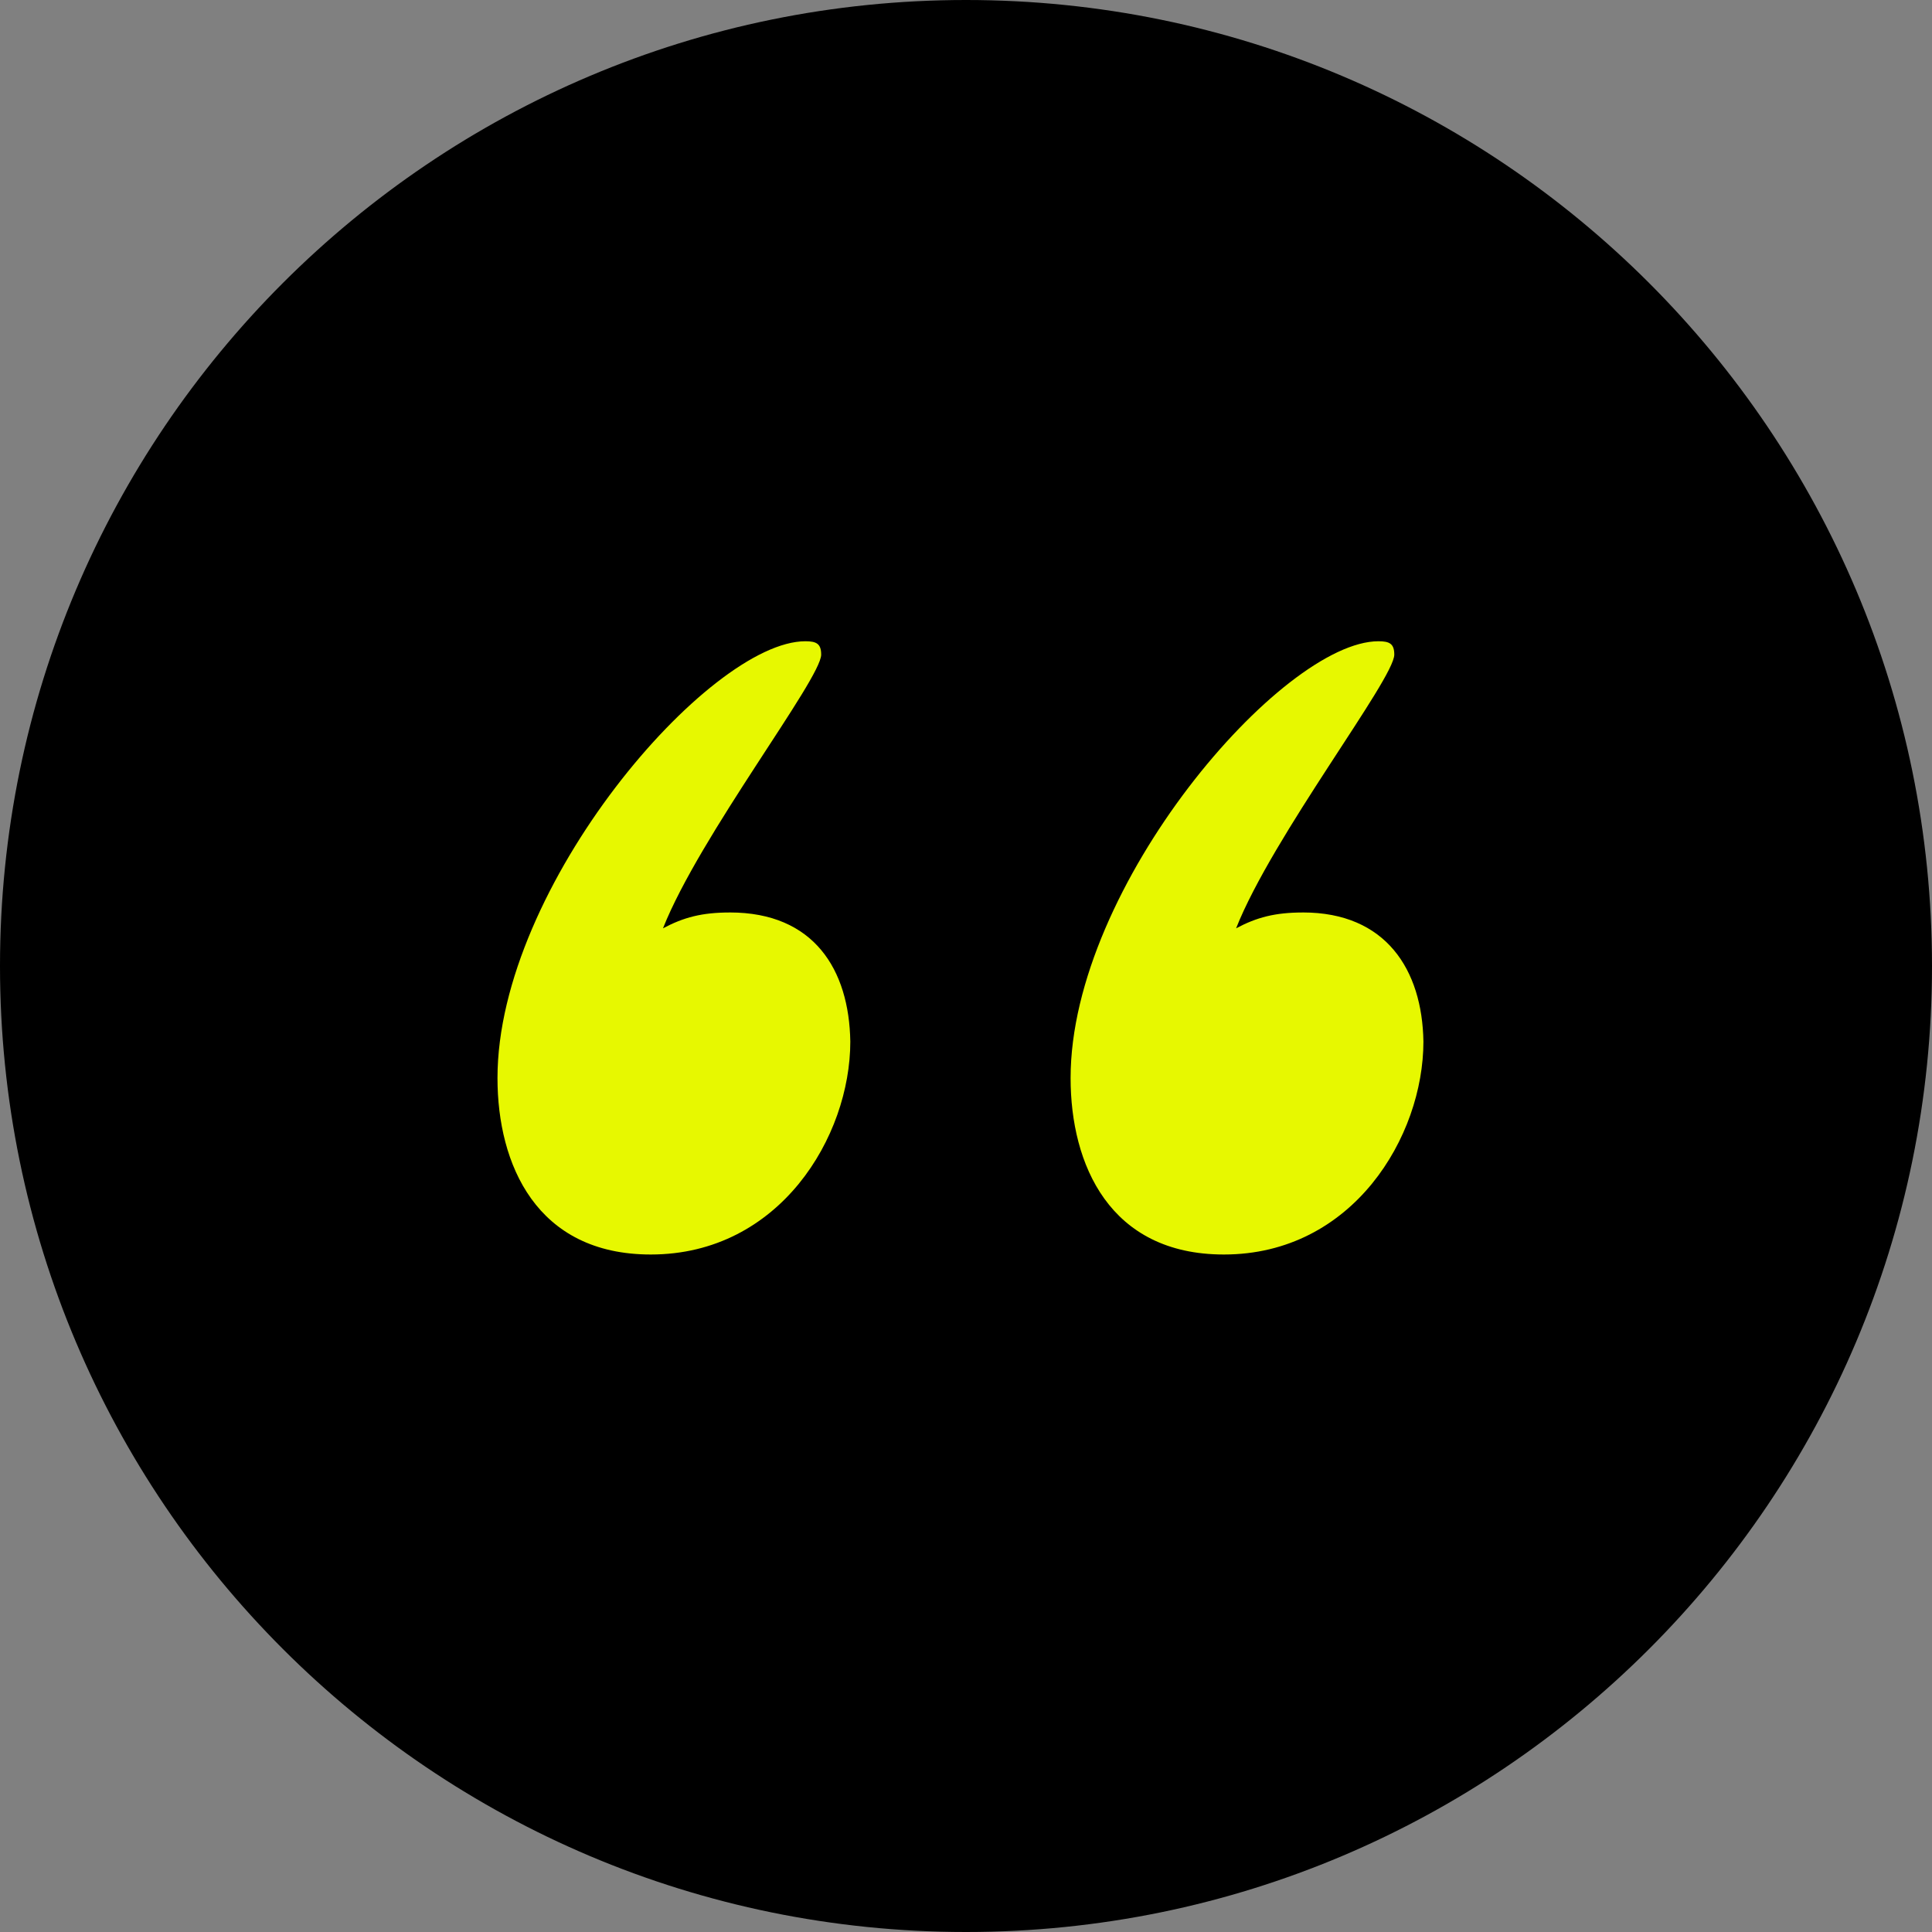
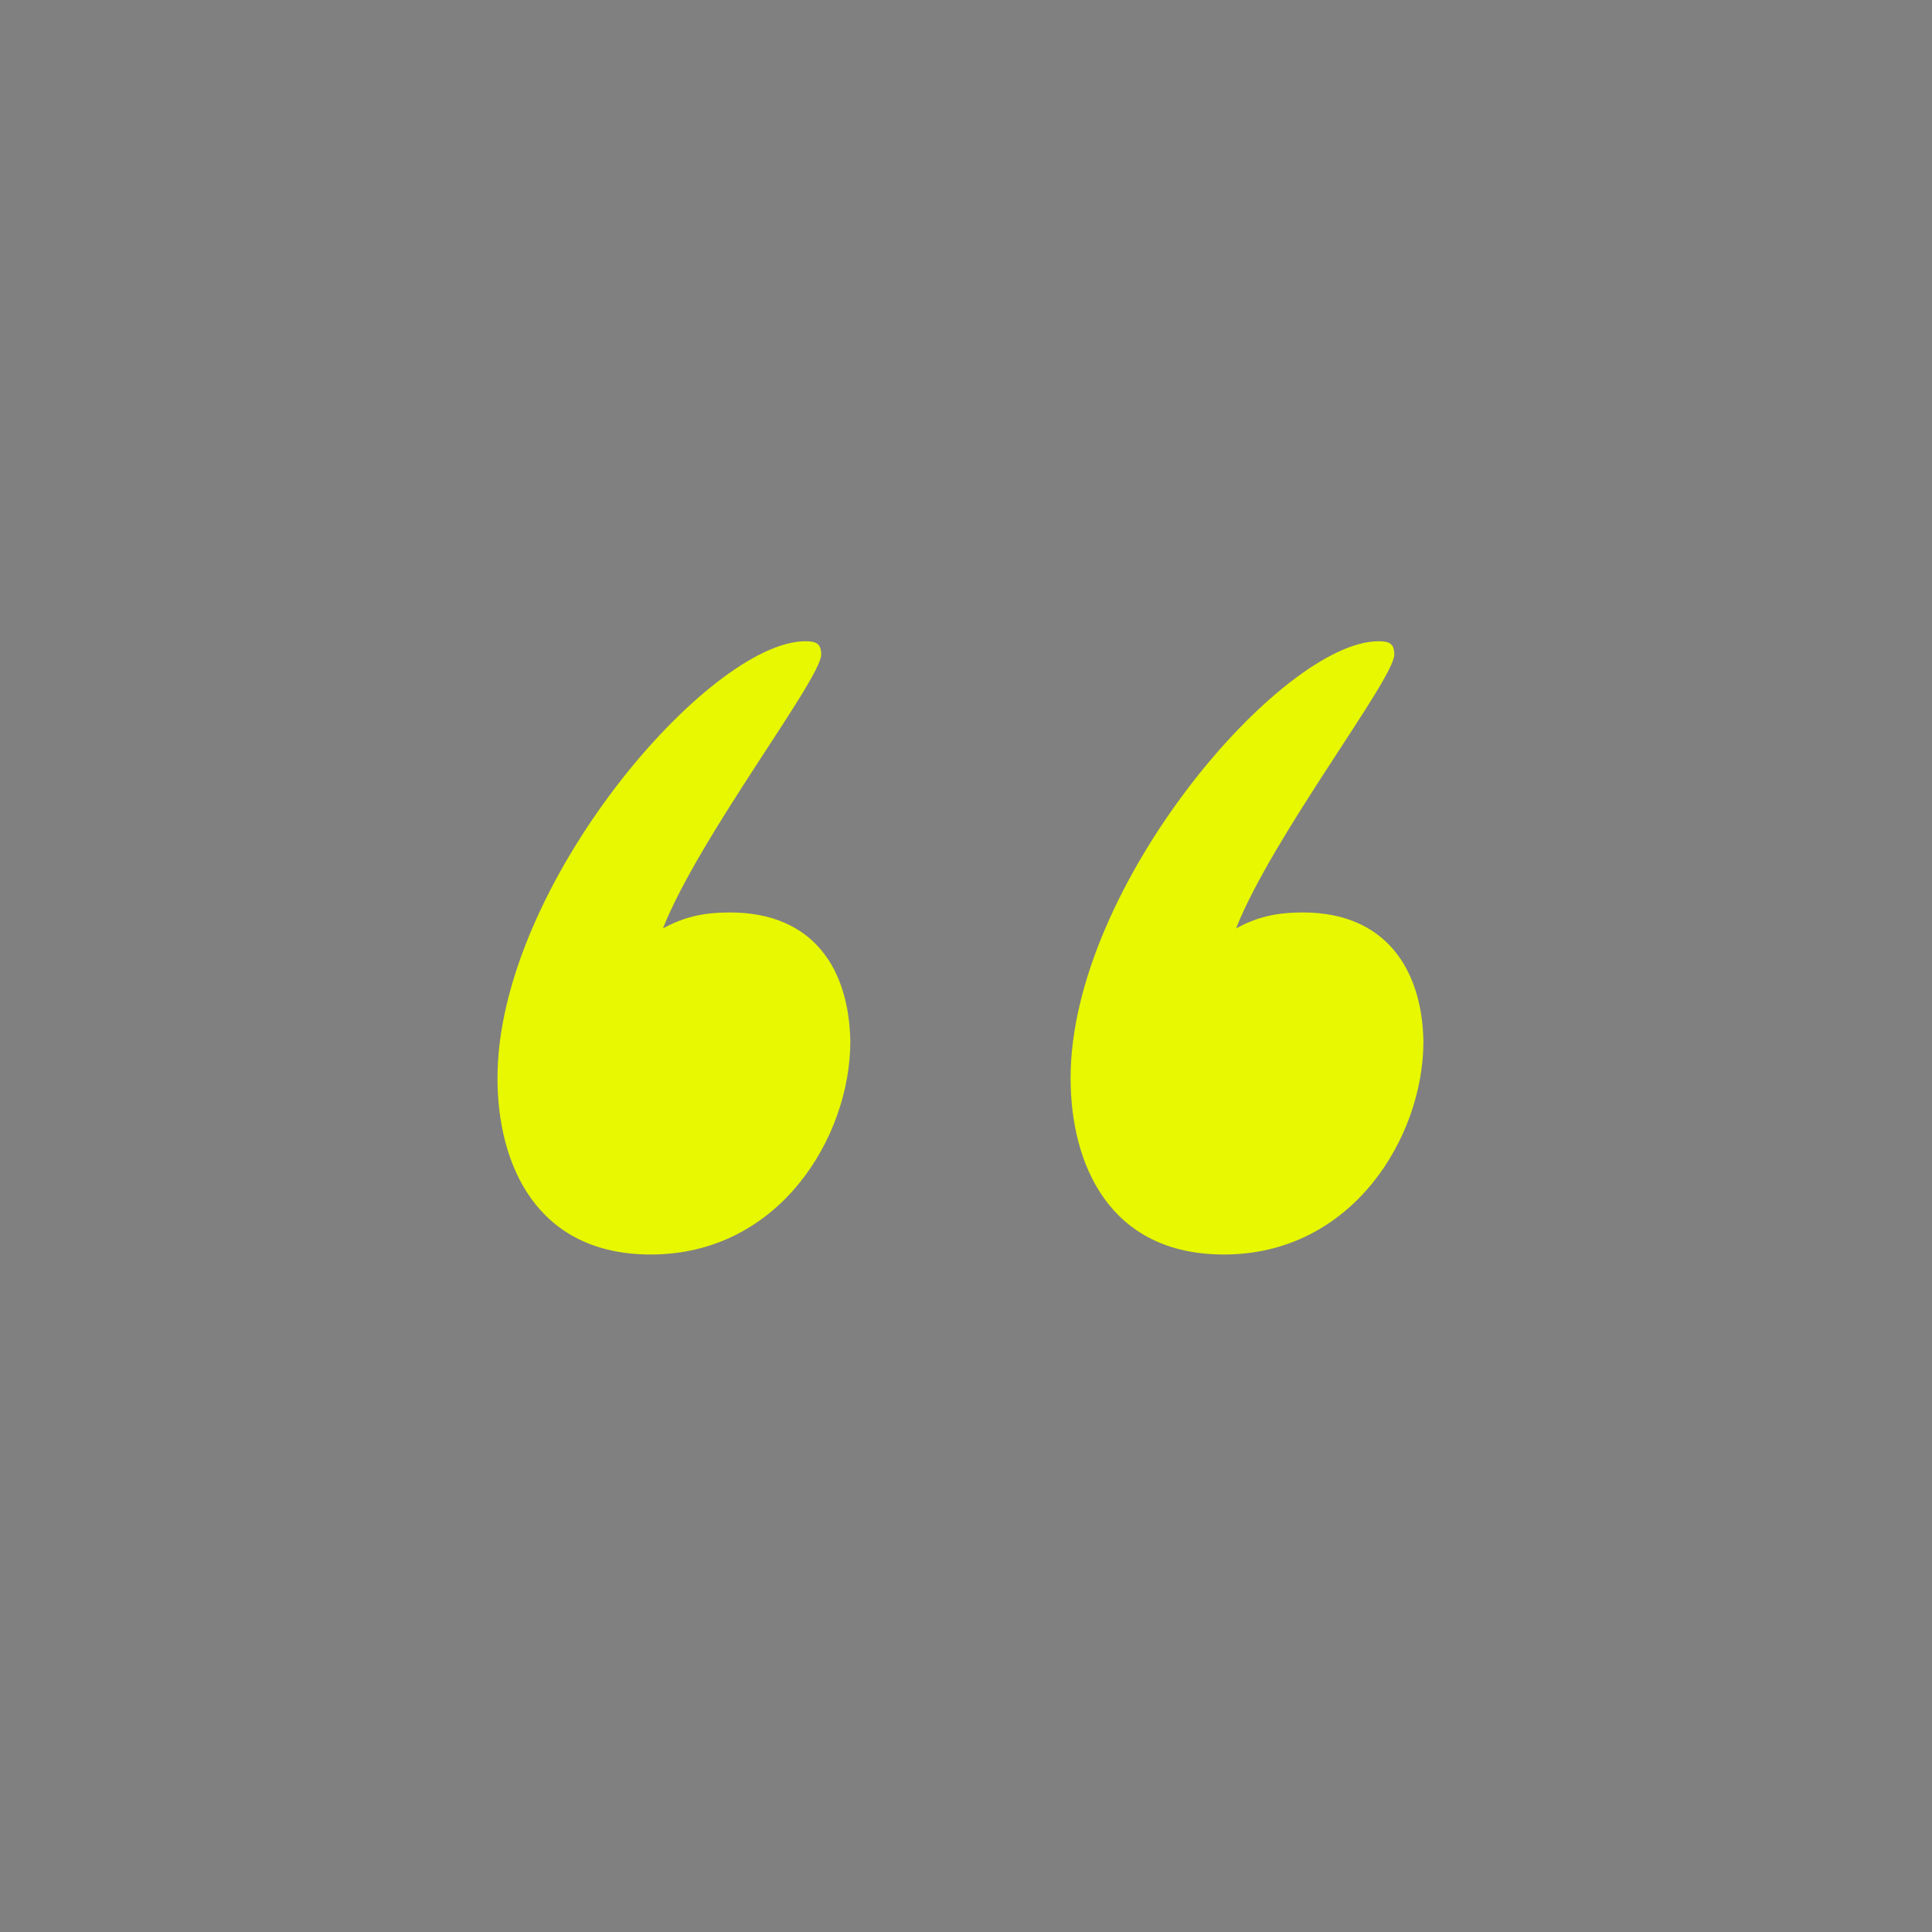
<svg xmlns="http://www.w3.org/2000/svg" width="100pt" height="100pt" viewBox="0 0 100 100">
  <rect x="0" y="0" width="100" height="100" fill="#808080" stroke="none" />
  <g>
-     <path d="m100 50c0 27.613-22.387 50-50 50s-50-22.387-50-50 22.387-50 50-50 50 22.387 50 50" />
    <path d="m67.445 47.23c-1.449 0-2.394 0.25-3.465 0.82 1.891-4.785 8.188-12.91 8.188-14.168 0-0.566-0.25-0.691-0.82-0.691-4.977 0-15.934 12.66-15.934 22.609 0 4.473 2.016 9.133 7.934 9.133 6.676 0 10.328-6.109 10.328-11.02-0.059-3.727-1.949-6.684-6.231-6.684zm-29.664 0c-1.449 0-2.394 0.25-3.465 0.82 1.891-4.785 8.188-12.91 8.188-14.168 0-0.566-0.25-0.691-0.82-0.691-4.977 0-15.934 12.66-15.934 22.609 0 4.473 2.016 9.133 7.934 9.133 6.676 0 10.328-6.109 10.328-11.02-0.059-3.727-1.883-6.684-6.231-6.684z" fill="#e7f800" />
  </g>
</svg>